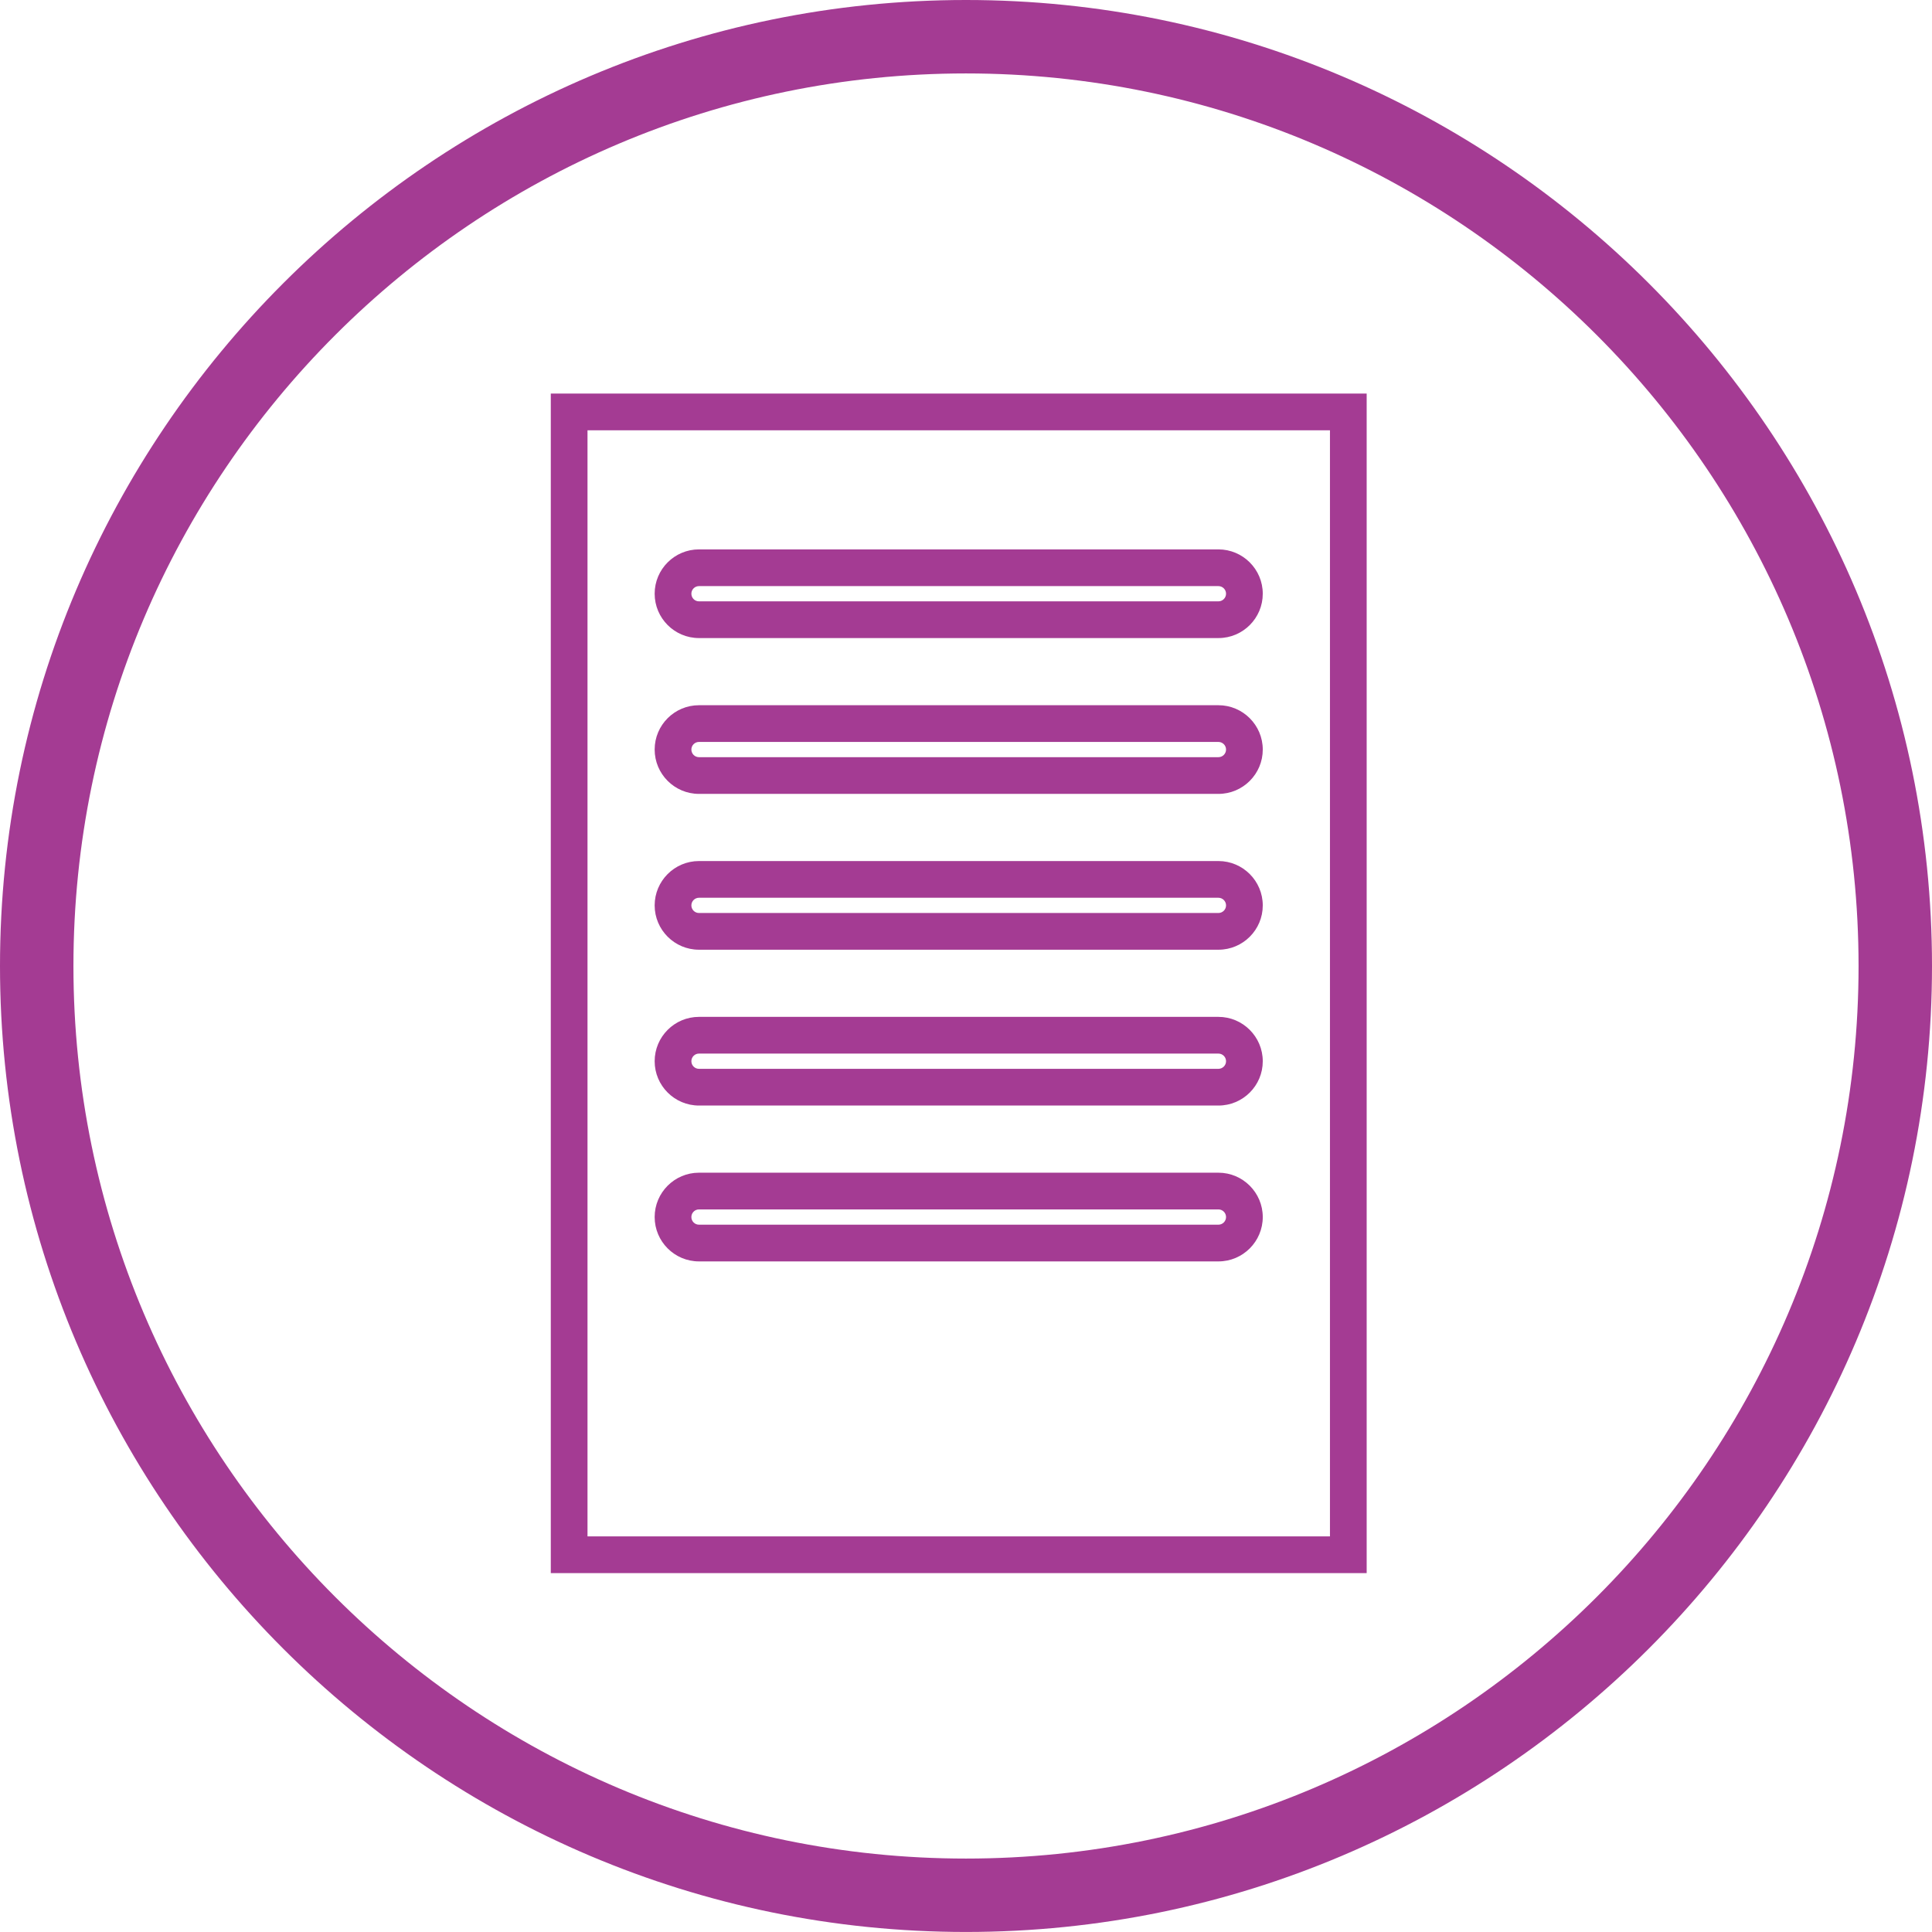
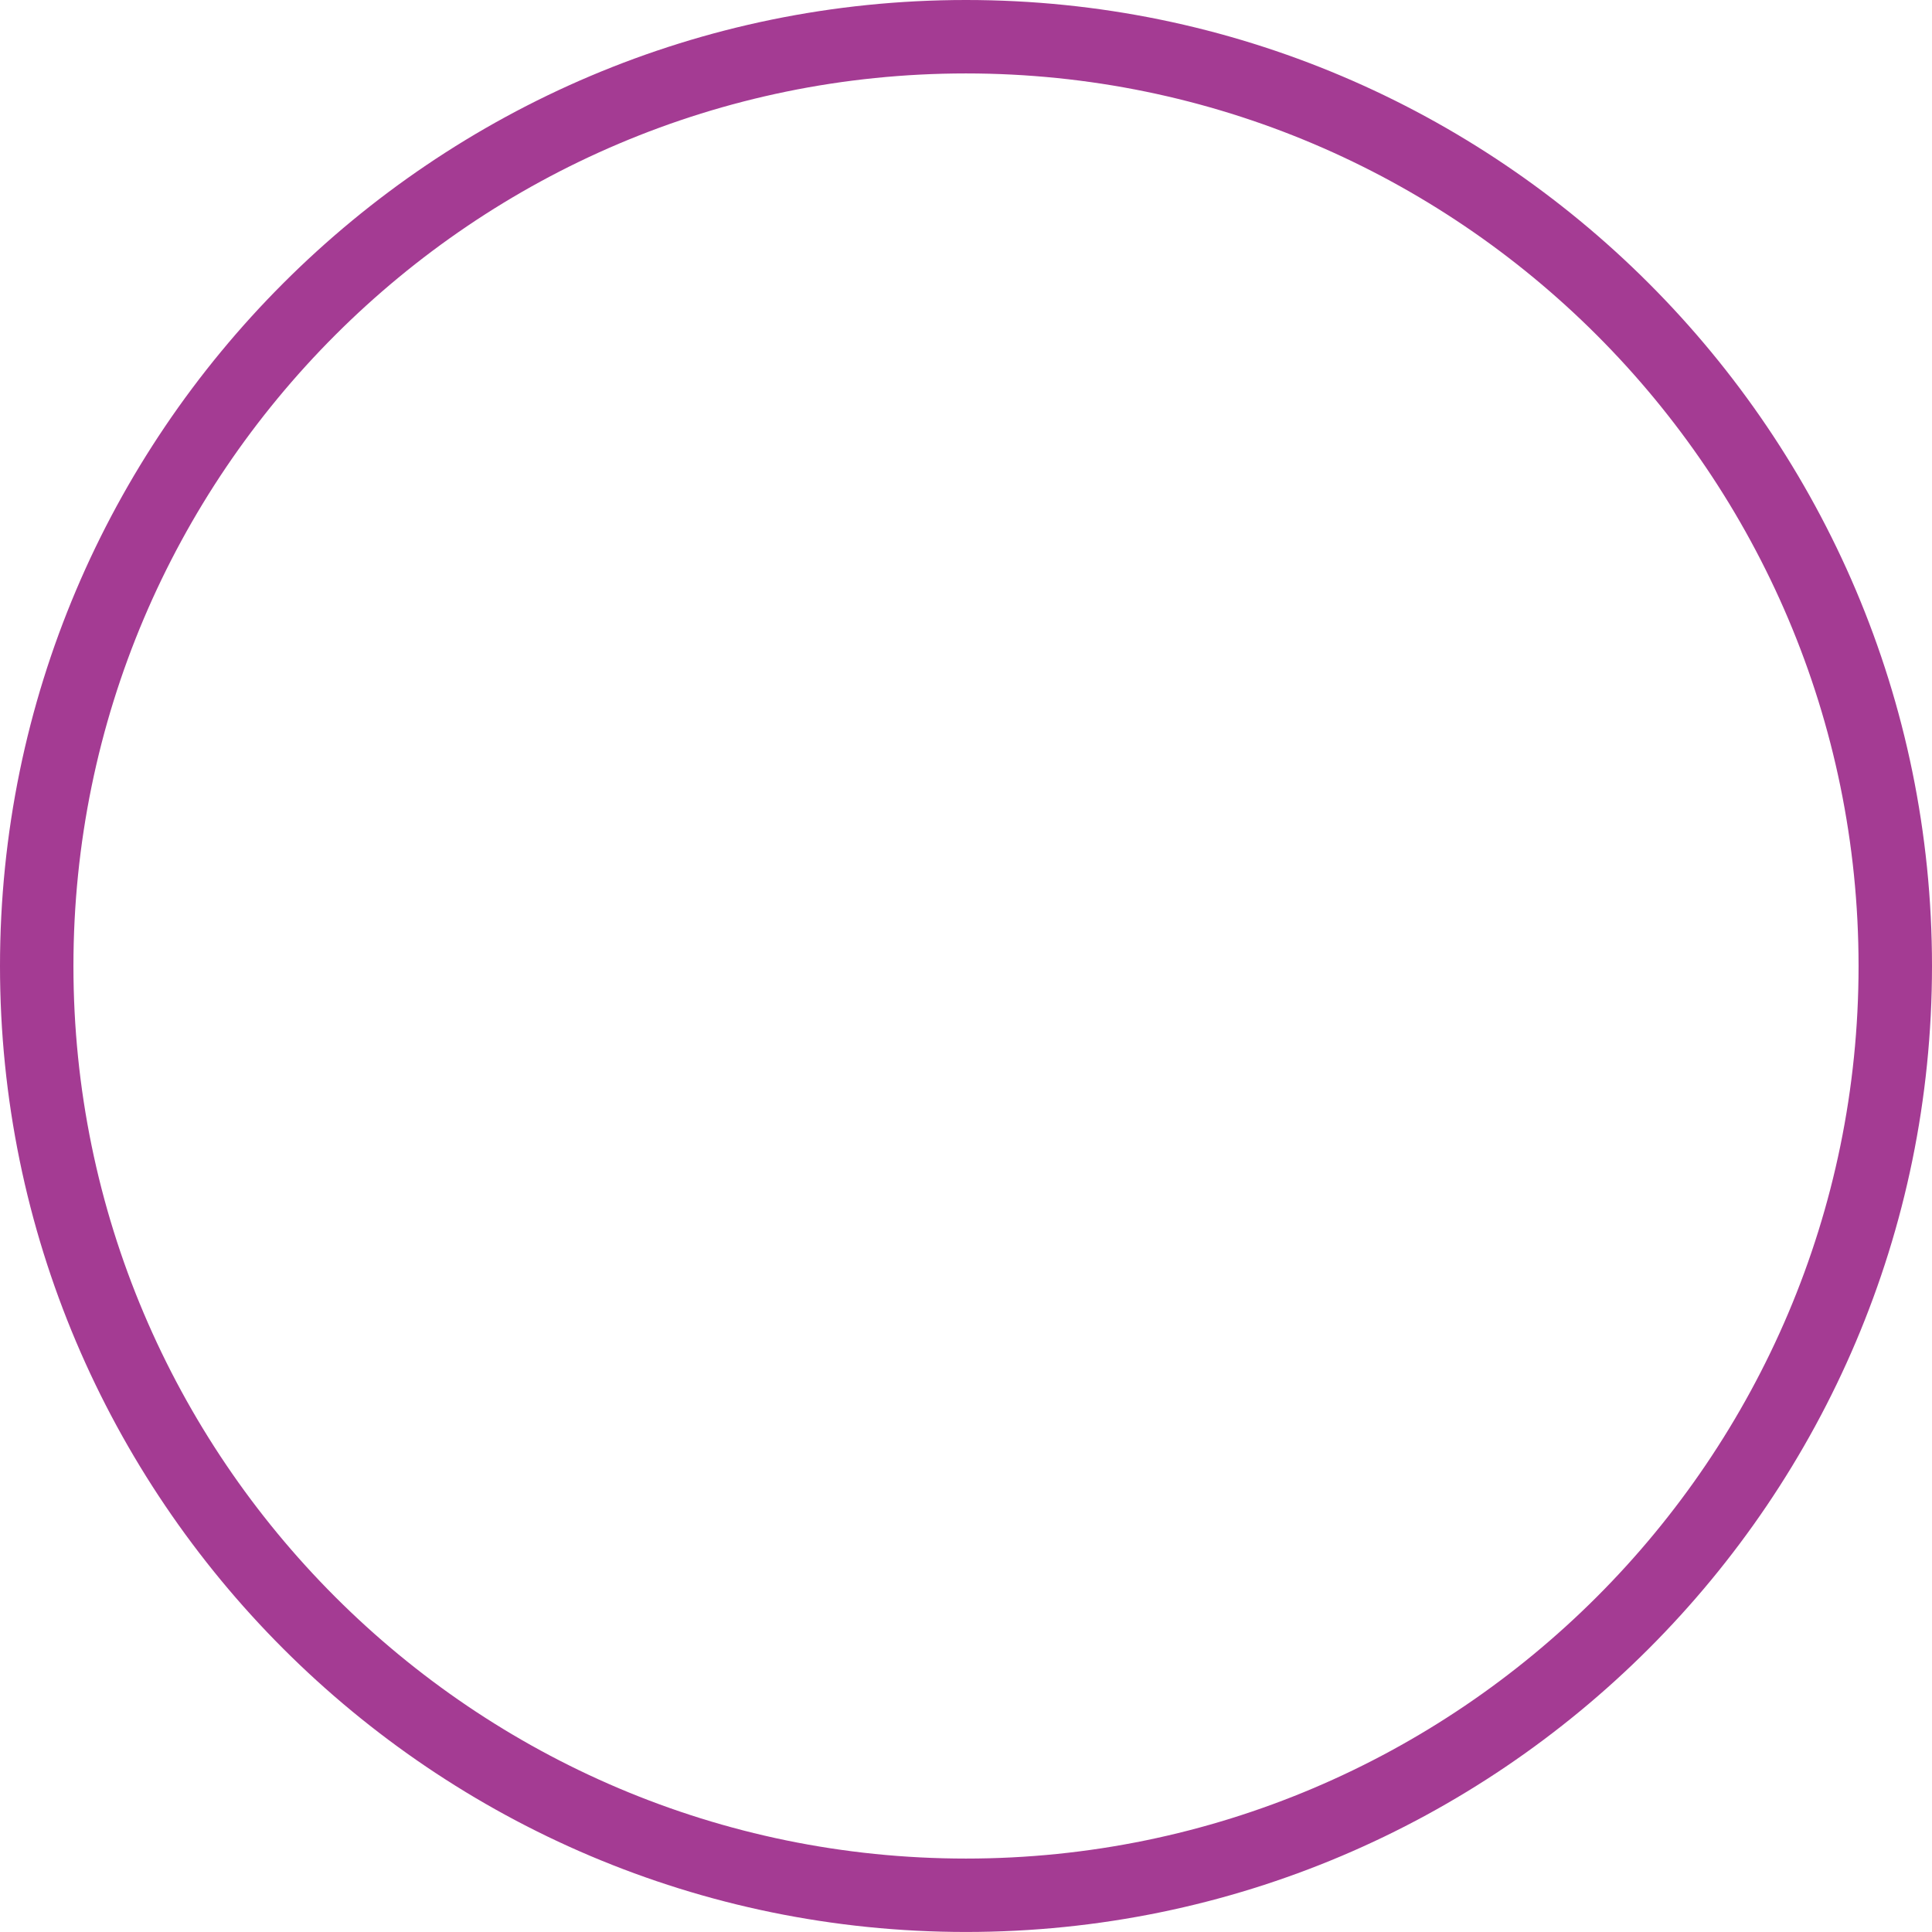
<svg xmlns="http://www.w3.org/2000/svg" version="1.1" id="Layer_1" x="0px" y="0px" width="52.619px" height="52.618px" viewBox="0 0 52.619 52.618" enable-background="new 0 0 52.619 52.618" xml:space="preserve">
  <g>
    <g>
-       <path fill="#A43B93" d="M26.309,52.618C11.802,52.618,0,40.816,0,26.31C0,11.802,11.802,0,26.309,0s26.31,11.802,26.31,26.31    C52.618,40.816,40.815,52.618,26.309,52.618z M26.309,2C12.905,2,2,12.905,2,26.31c0,13.404,10.905,24.309,24.309,24.309    c13.404,0,24.31-10.905,24.31-24.309C50.618,12.905,39.713,2,26.309,2z" />
+       <path fill="#A43B93" d="M26.309,52.618C11.802,52.618,0,40.816,0,26.31C0,11.802,11.802,0,26.309,0s26.31,11.802,26.31,26.31    C52.618,40.816,40.815,52.618,26.309,52.618M26.309,2C12.905,2,2,12.905,2,26.31c0,13.404,10.905,24.309,24.309,24.309    c13.404,0,24.31-10.905,24.31-24.309C50.618,12.905,39.713,2,26.309,2z" />
    </g>
    <g>
-       <path fill="#A43B93" d="M37.222,42.844H15.001V10.719h22.221V42.844z M16.001,41.844h20.221V11.719H16.001V41.844z M33.185,34.355    H19.037c-0.666,0-1.207-0.542-1.207-1.208s0.541-1.208,1.207-1.208h14.147c0.666,0,1.208,0.542,1.208,1.208    S33.851,34.355,33.185,34.355z M19.037,32.939c-0.114,0-0.207,0.093-0.207,0.208s0.093,0.208,0.207,0.208h14.147    c0.114,0,0.208-0.093,0.208-0.208s-0.094-0.208-0.208-0.208H19.037z M33.185,30.11H19.037c-0.666,0-1.207-0.542-1.207-1.207    c0-0.666,0.541-1.208,1.207-1.208h14.147c0.666,0,1.208,0.542,1.208,1.208C34.393,29.569,33.851,30.11,33.185,30.11z     M19.037,28.695c-0.114,0-0.207,0.093-0.207,0.208c0,0.114,0.093,0.207,0.207,0.207h14.147c0.114,0,0.208-0.093,0.208-0.207    c0-0.115-0.094-0.208-0.208-0.208H19.037z M33.185,25.866H19.037c-0.666,0-1.207-0.542-1.207-1.207    c0-0.666,0.541-1.208,1.207-1.208h14.147c0.666,0,1.208,0.542,1.208,1.208C34.393,25.325,33.851,25.866,33.185,25.866z     M19.037,24.451c-0.114,0-0.207,0.093-0.207,0.208c0,0.114,0.093,0.207,0.207,0.207h14.147c0.114,0,0.208-0.093,0.208-0.207    c0-0.115-0.094-0.208-0.208-0.208H19.037z M33.185,21.622H19.037c-0.666,0-1.207-0.542-1.207-1.208    c0-0.666,0.541-1.207,1.207-1.207h14.147c0.666,0,1.208,0.542,1.208,1.207C34.393,21.08,33.851,21.622,33.185,21.622z     M19.037,20.207c-0.114,0-0.207,0.093-0.207,0.207c0,0.115,0.093,0.208,0.207,0.208h14.147c0.114,0,0.208-0.093,0.208-0.208    c0-0.114-0.094-0.207-0.208-0.207H19.037z M33.185,17.378H19.037c-0.666,0-1.207-0.542-1.207-1.208    c0-0.666,0.541-1.207,1.207-1.207h14.147c0.666,0,1.208,0.542,1.208,1.207C34.393,16.836,33.851,17.378,33.185,17.378z     M19.037,15.963c-0.114,0-0.207,0.093-0.207,0.207c0,0.115,0.093,0.208,0.207,0.208h14.147c0.114,0,0.208-0.093,0.208-0.208    c0-0.114-0.094-0.207-0.208-0.207H19.037z" />
-     </g>
+       </g>
  </g>
</svg>